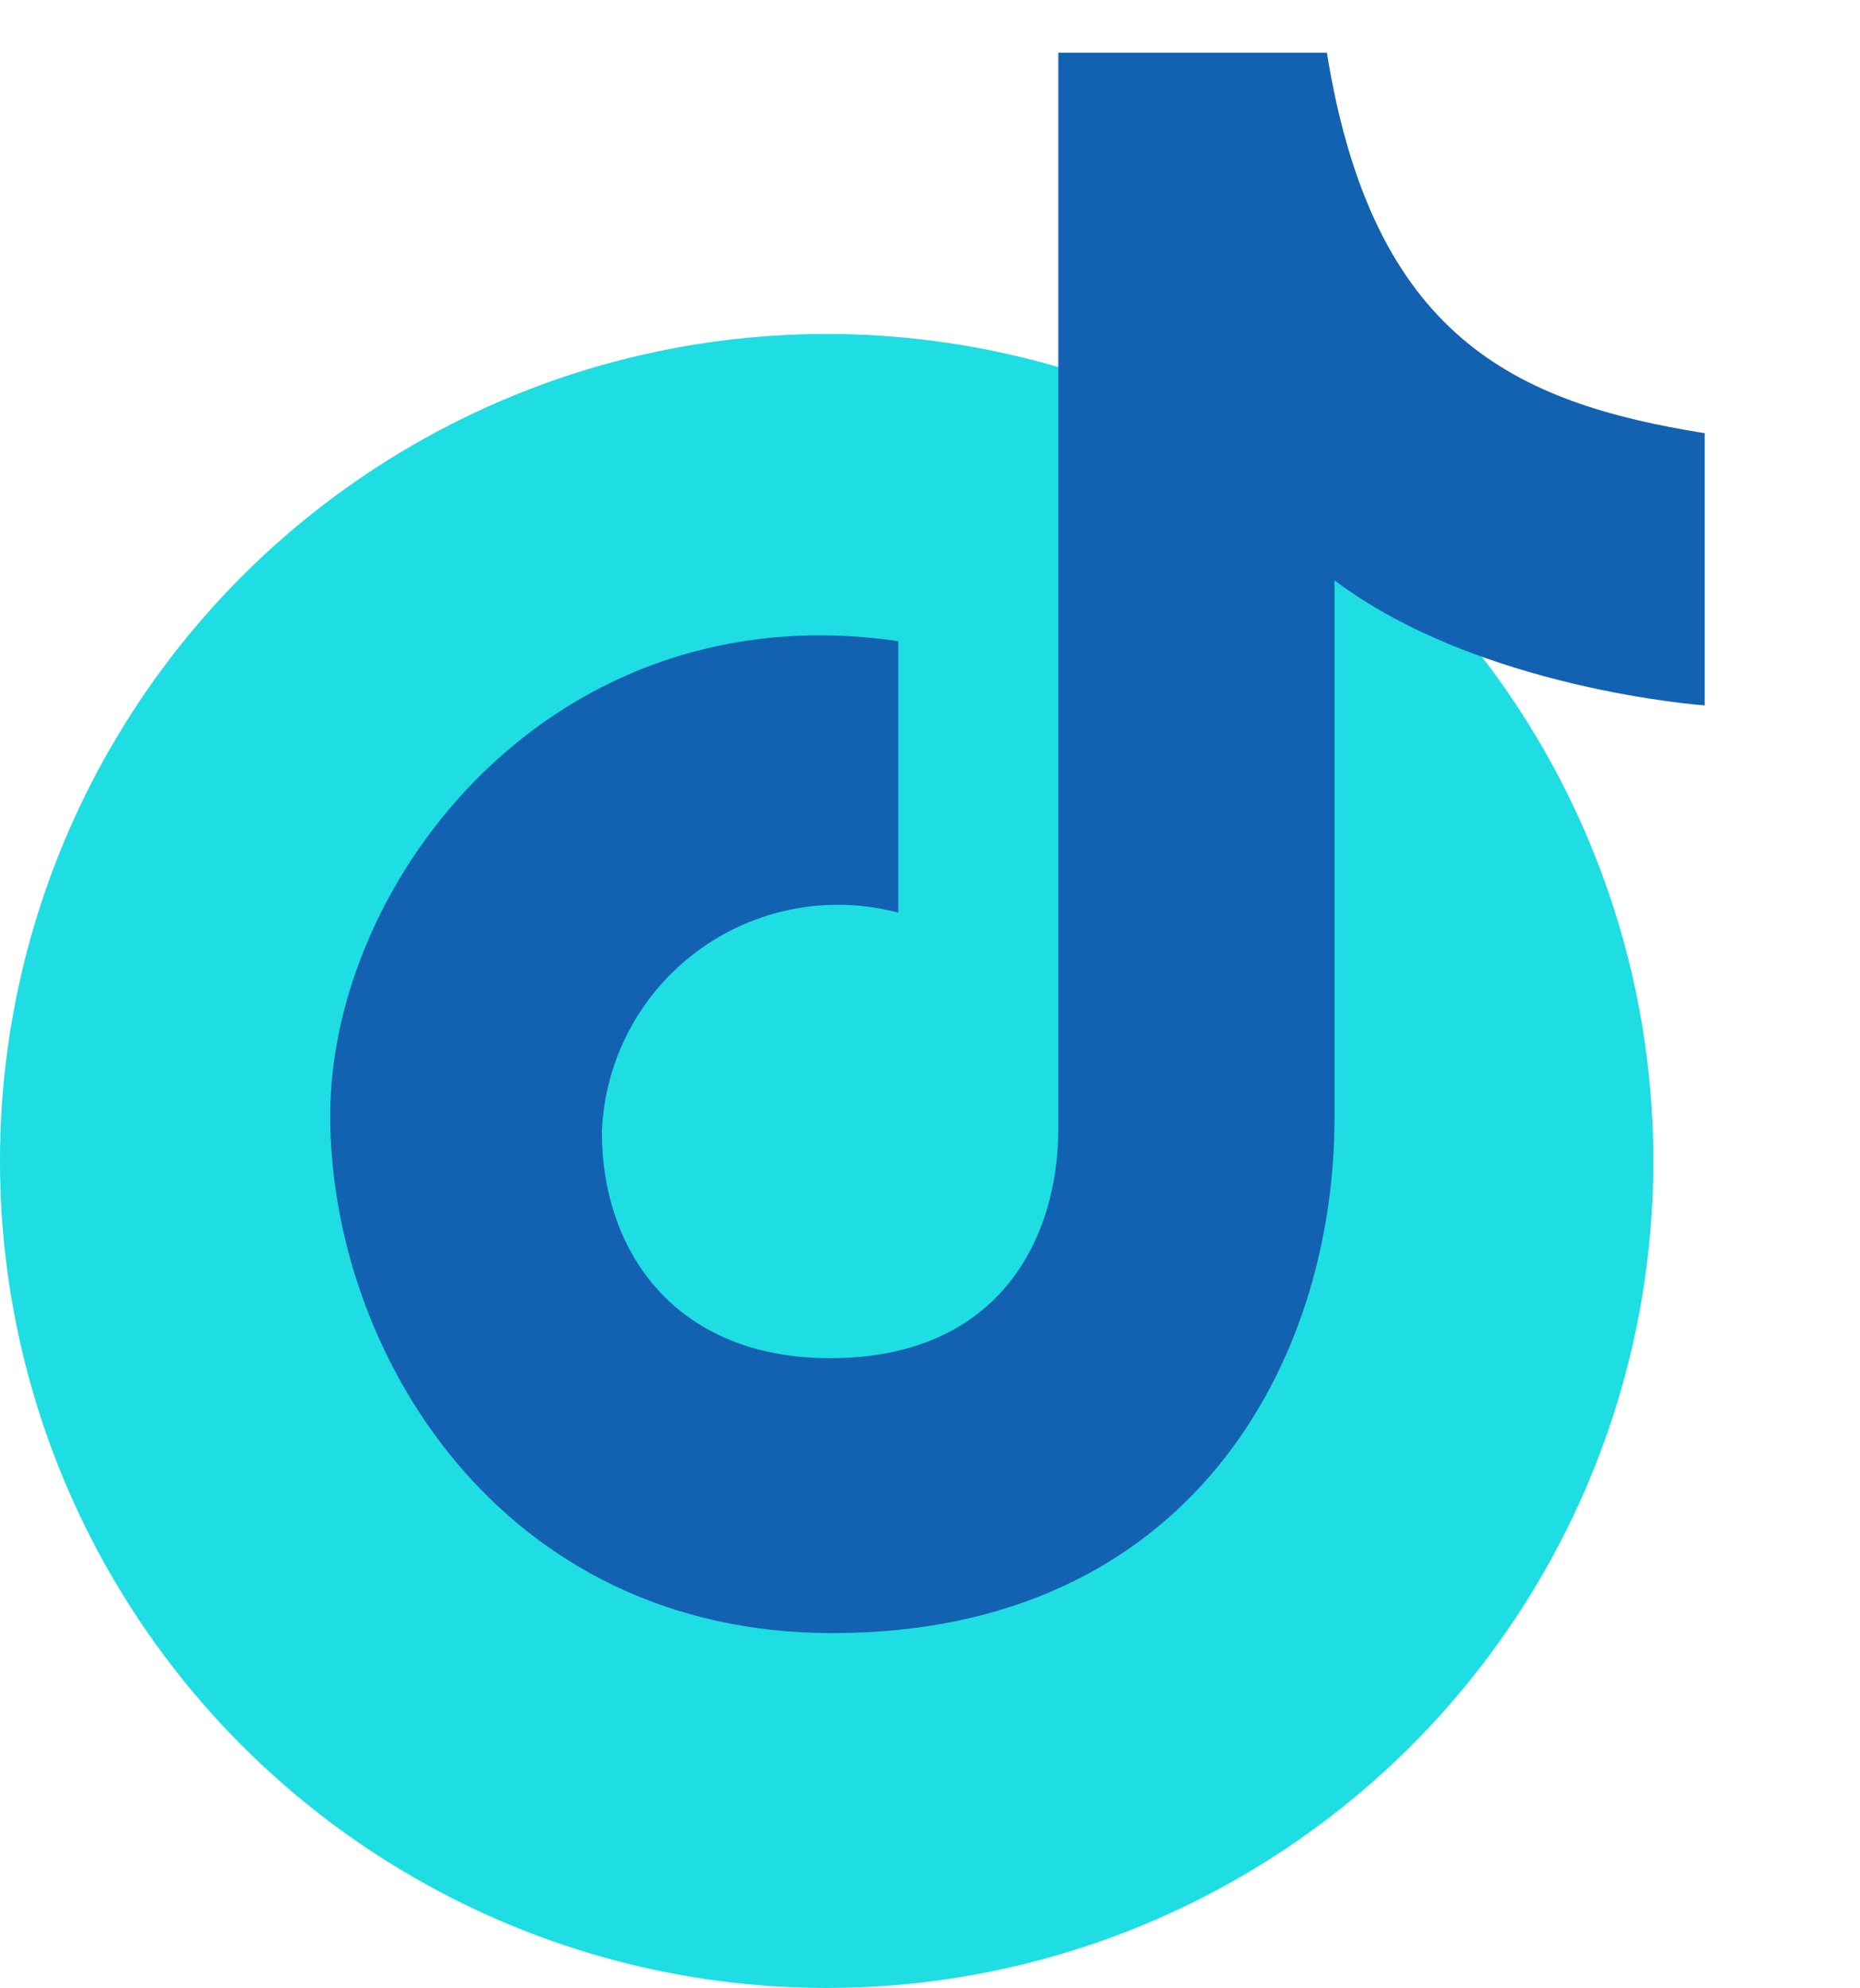
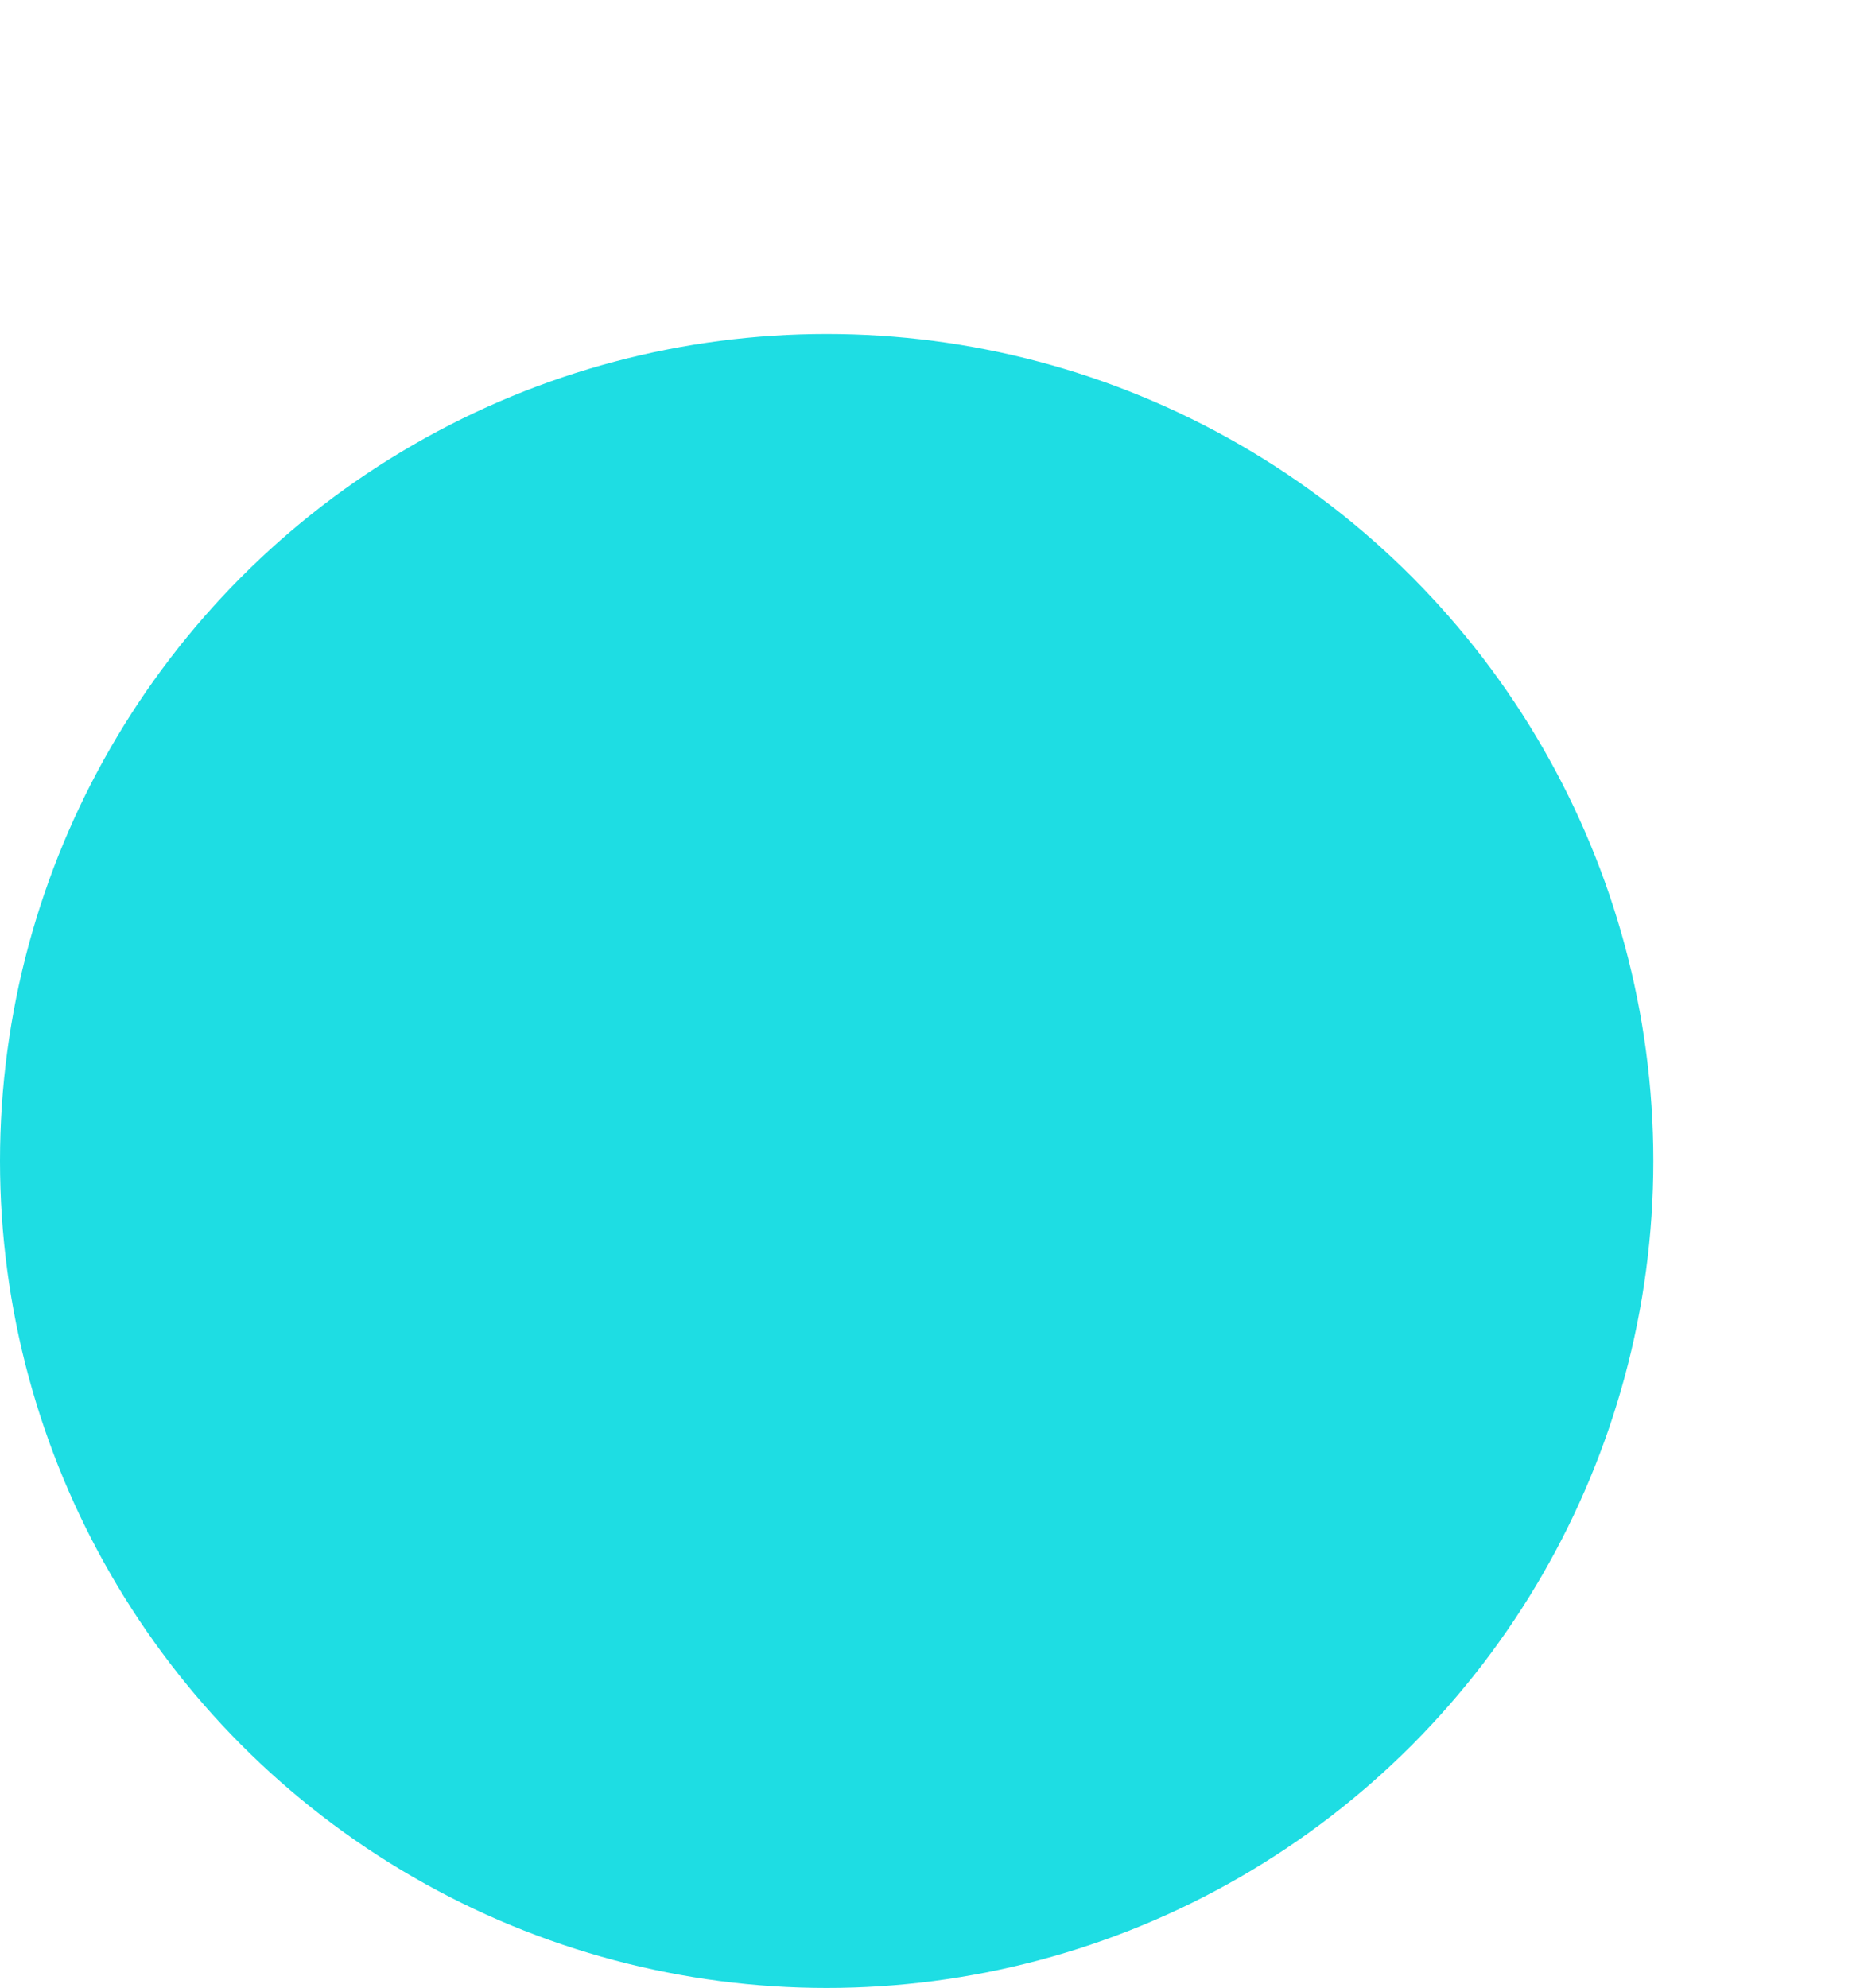
<svg xmlns="http://www.w3.org/2000/svg" width="117" height="125" viewBox="0 0 117 125" fill="none">
  <circle cx="52" cy="73" r="52" fill="#1EDDE3" />
-   <path d="M56.504 40.318V57.386C54.353 56.817 52.103 56.739 49.918 57.156C47.734 57.573 45.67 58.475 43.881 59.796C42.092 61.117 40.621 62.823 39.579 64.788C38.537 66.753 37.949 68.927 37.859 71.149C37.859 78.783 42.553 85.401 52.216 85.401C62.816 85.401 66.572 77.933 66.572 70.954V3.312H83.466C86.336 21.178 95.268 25.326 107.233 27.239V44.356C107.233 44.356 93.036 43.349 83.945 36.49V70.306C83.94 85.608 74.868 102.688 52.356 102.688C31.46 102.688 20.772 84.982 20.772 70.147C20.772 55.312 34.81 37.128 56.504 40.318Z" fill="#1362B1" />
</svg>